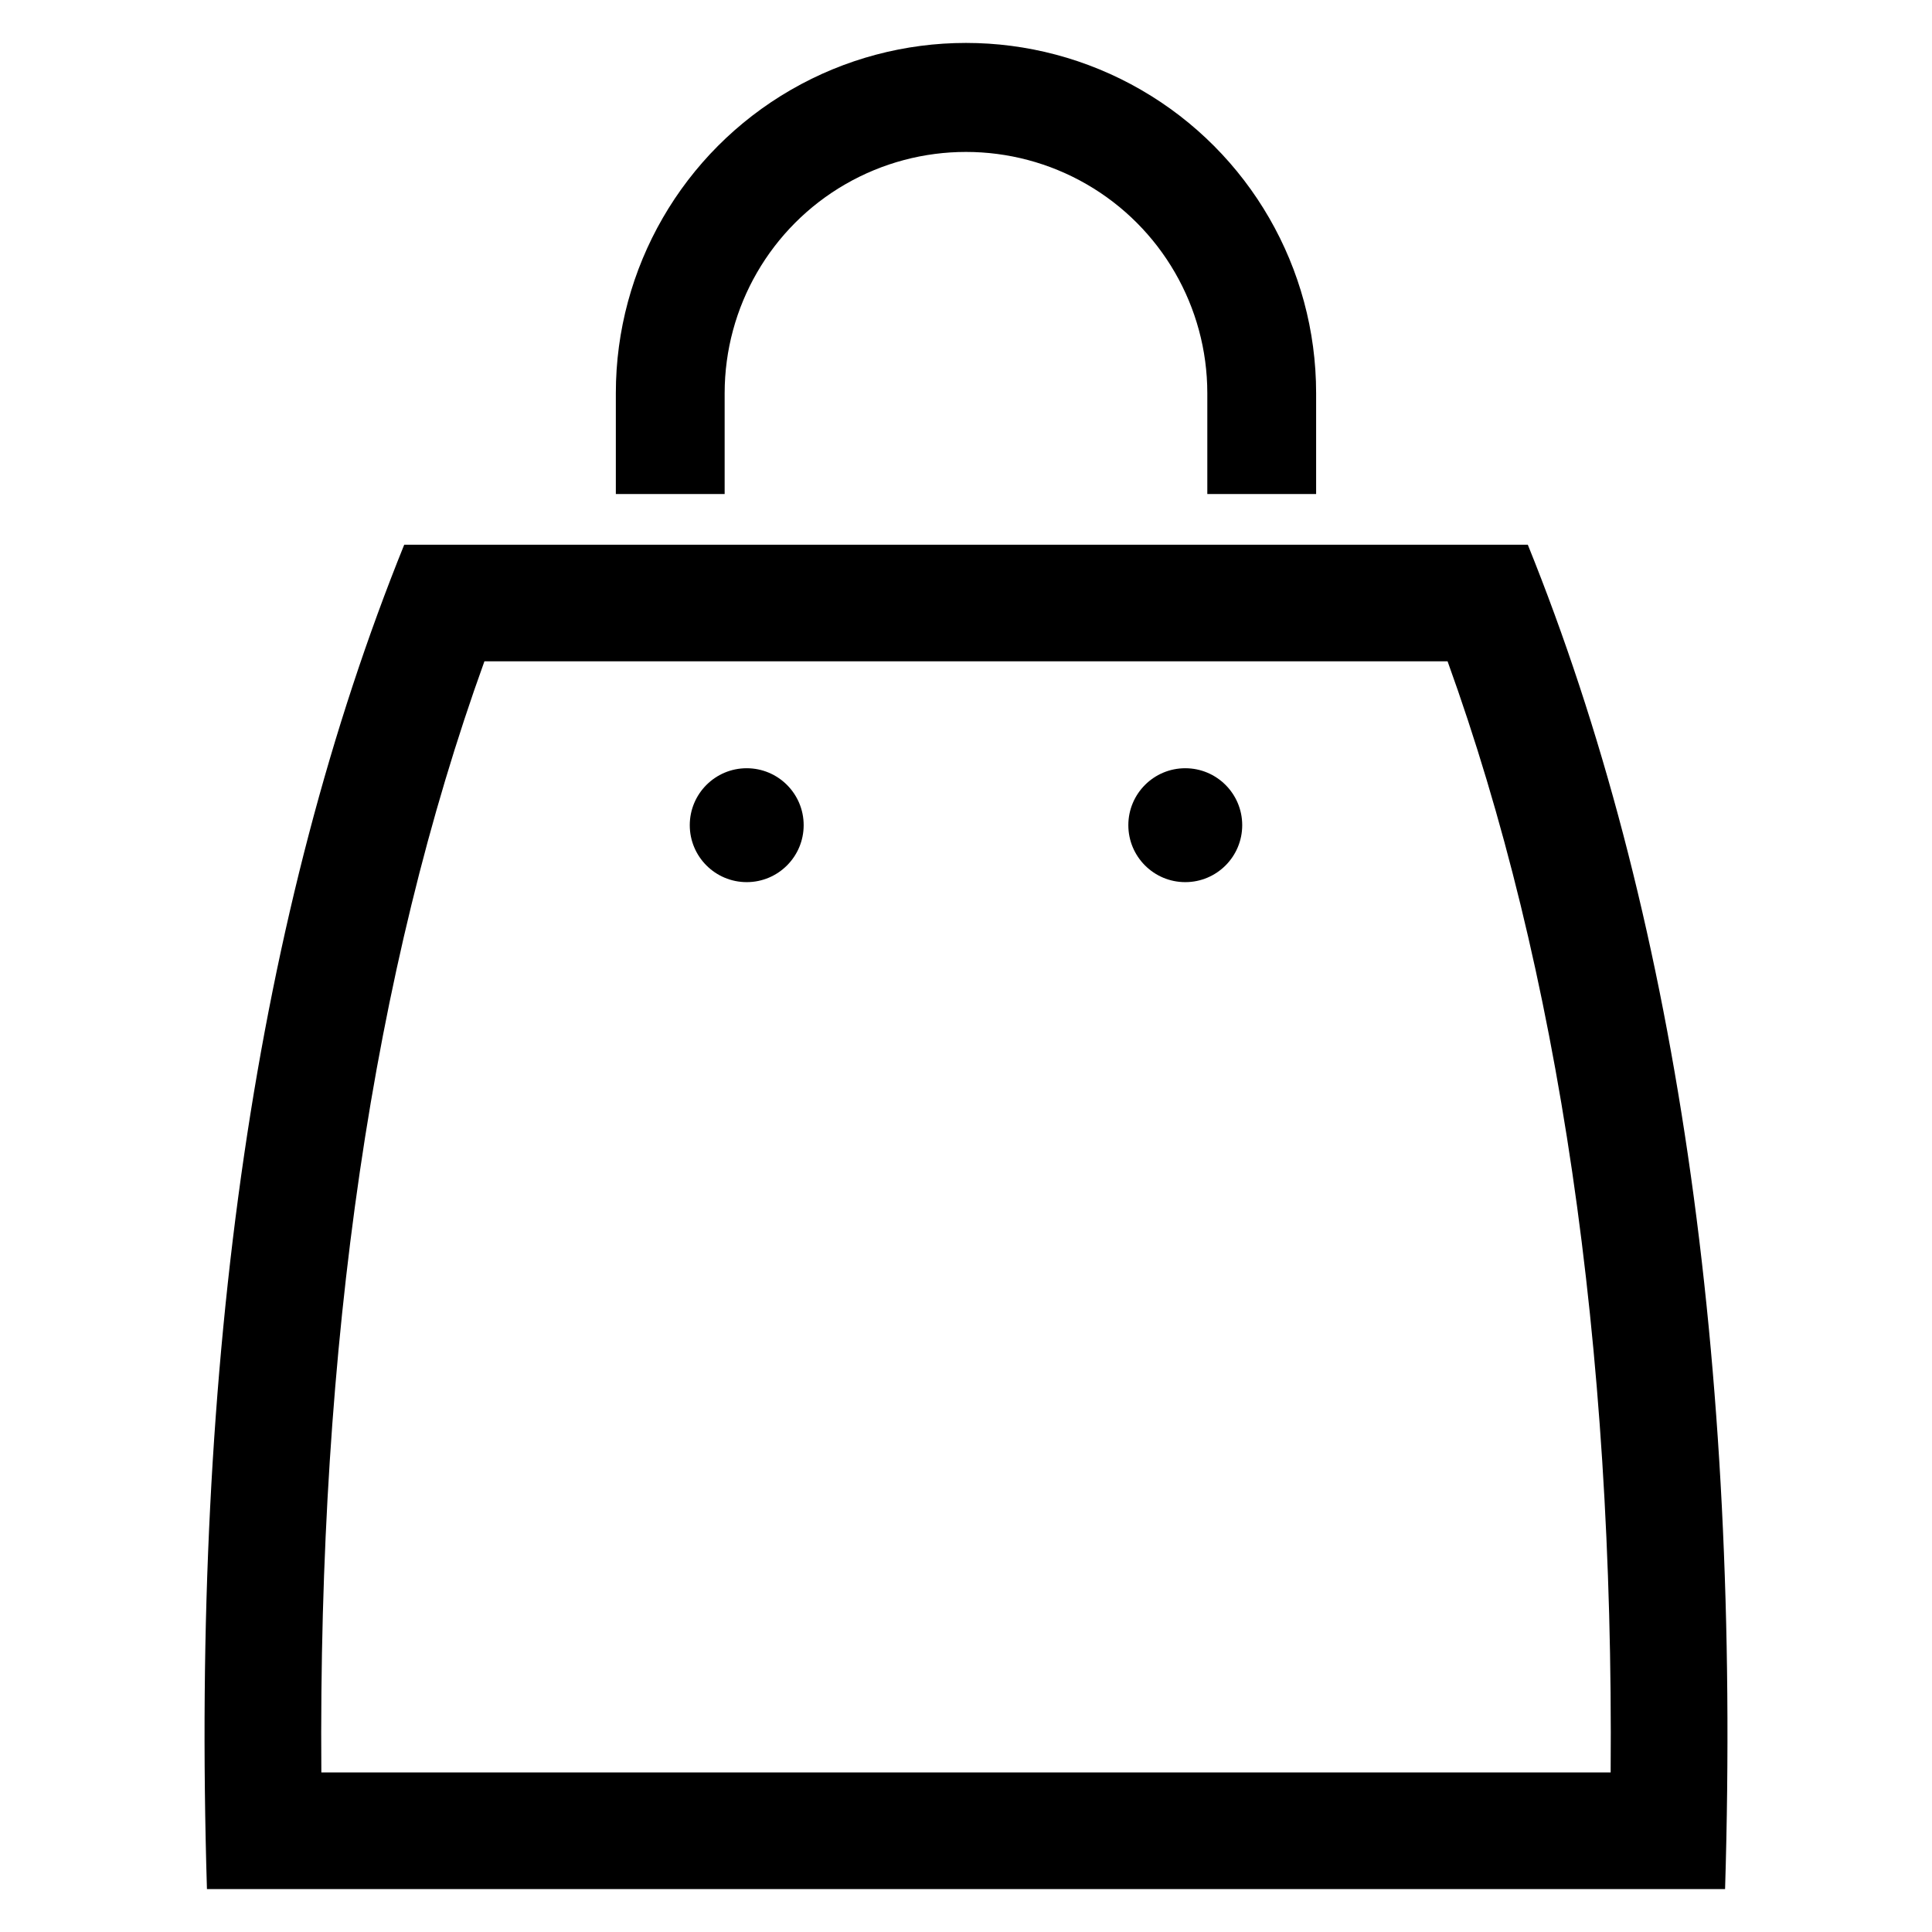
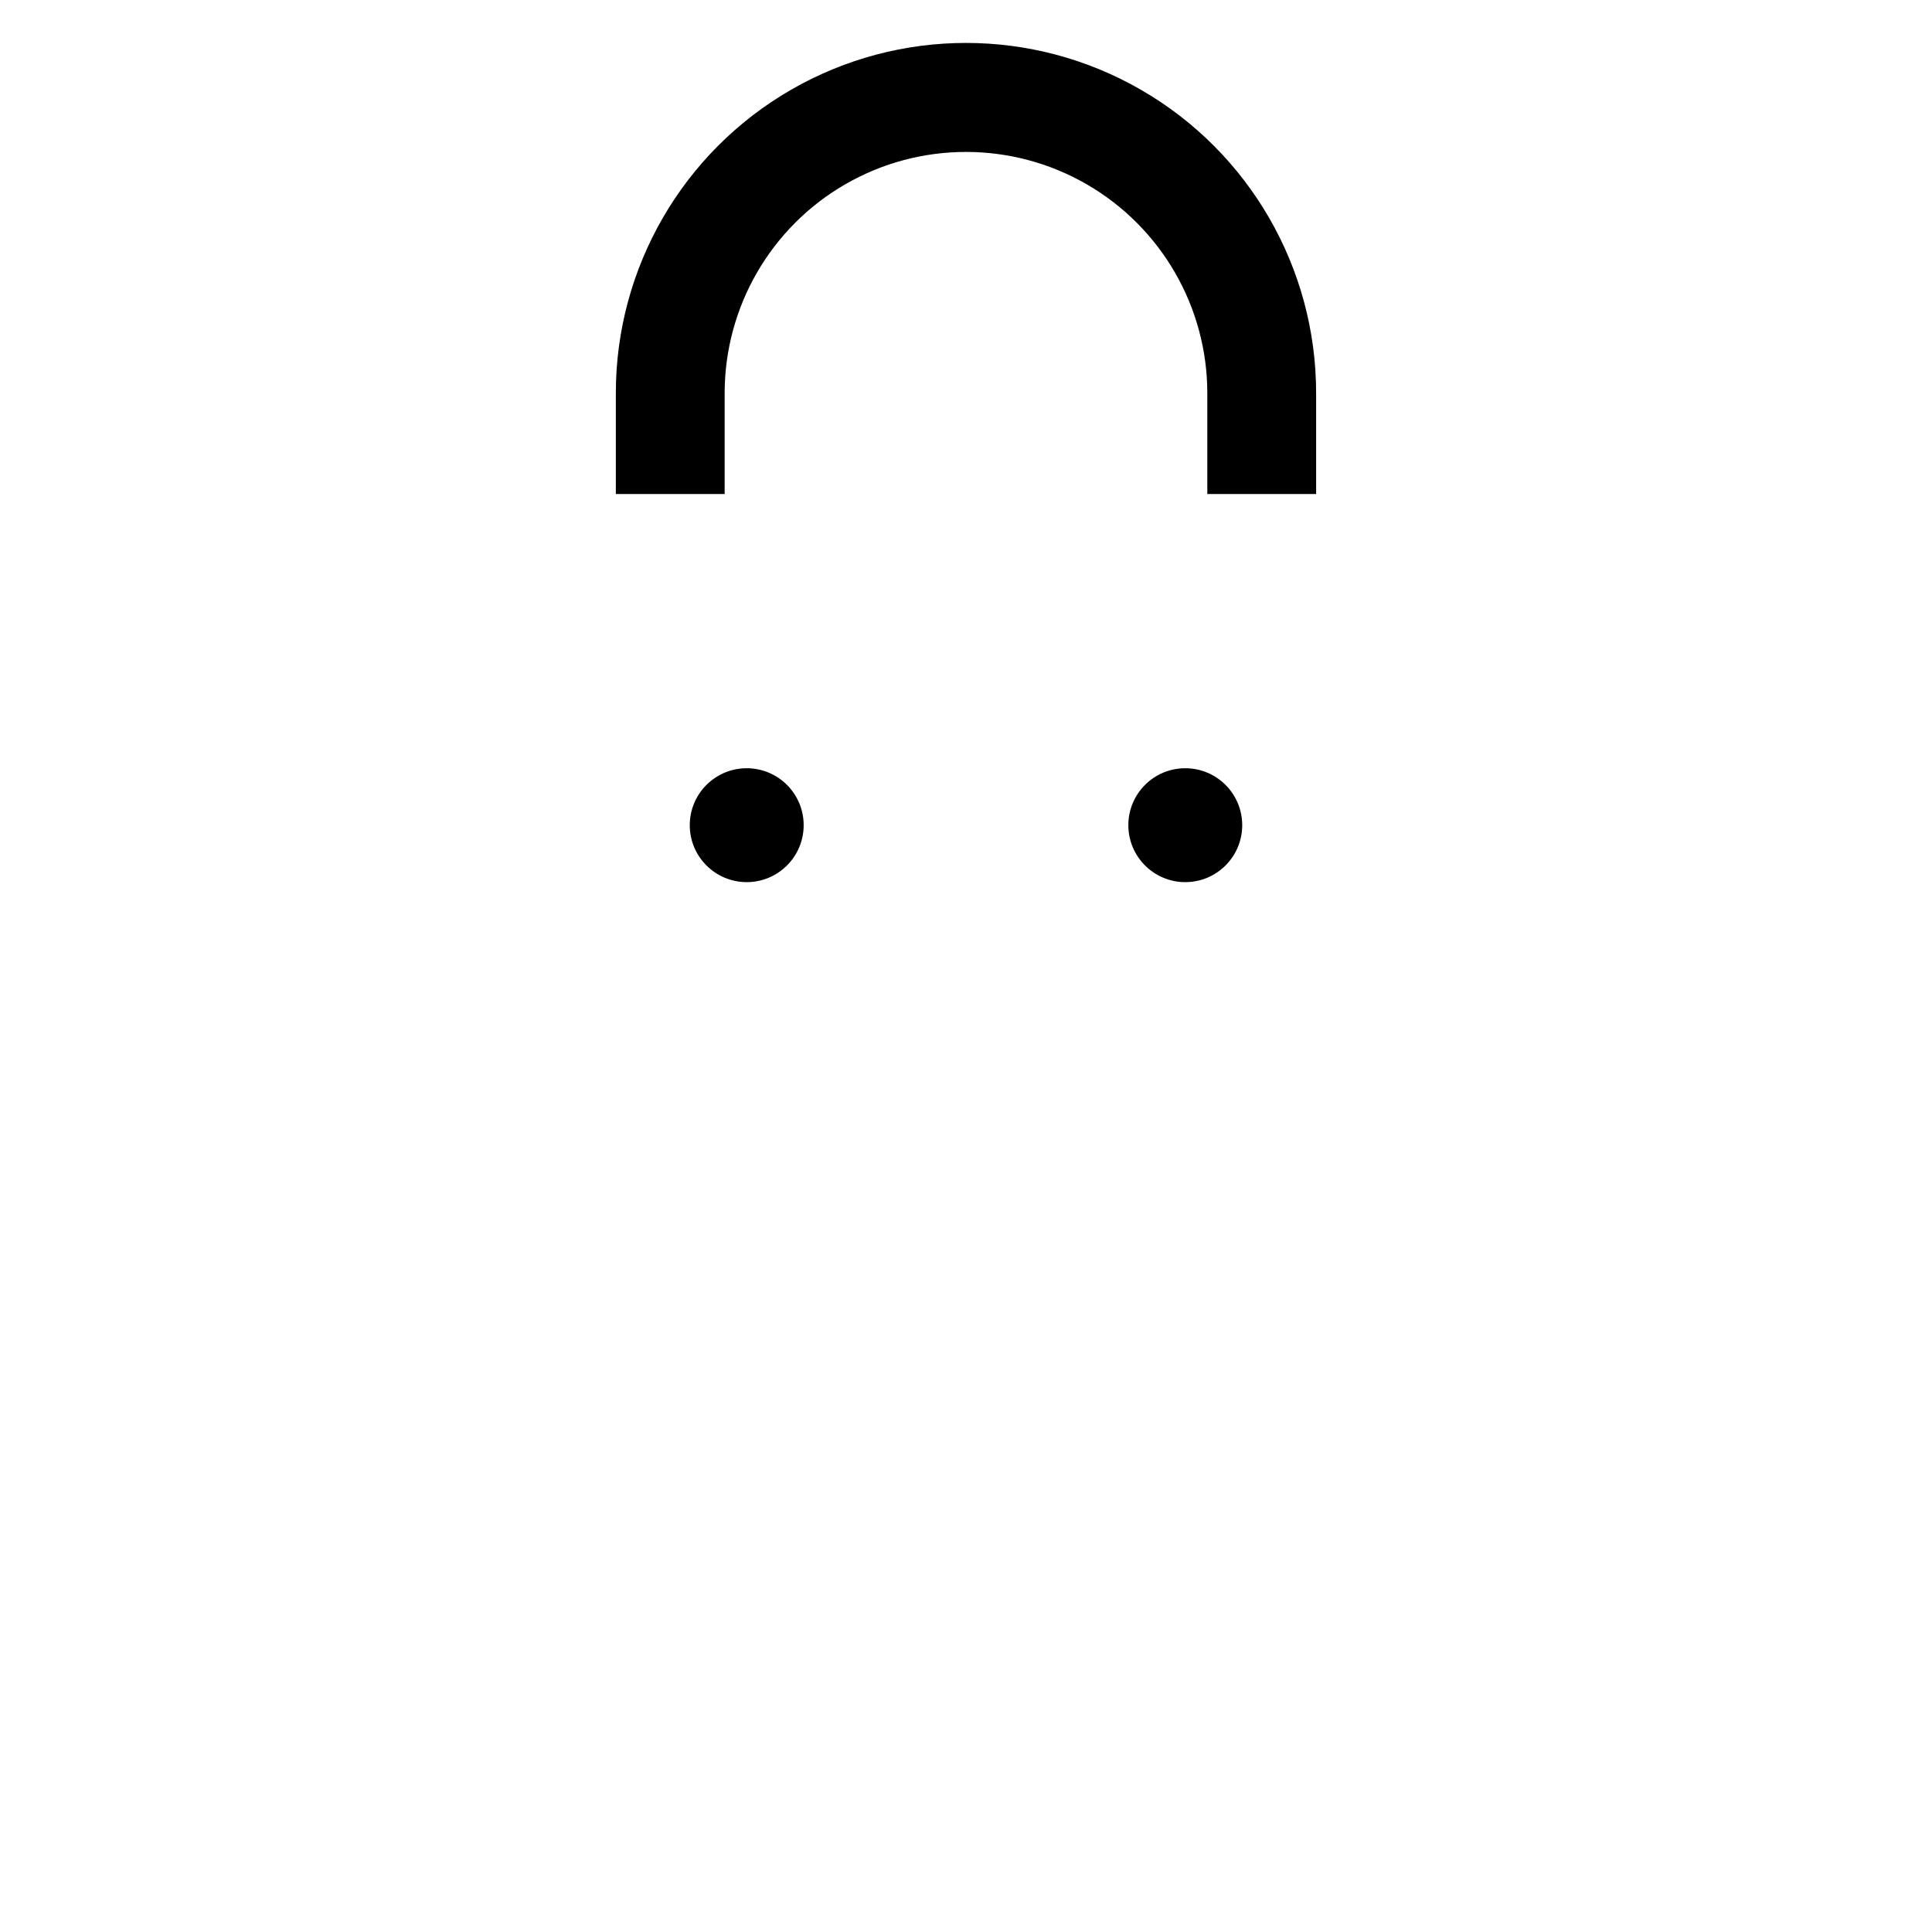
<svg xmlns="http://www.w3.org/2000/svg" fill="#000000" width="800px" height="800px" version="1.1" viewBox="144 144 512 512">
  <g>
-     <path d="m548.88 288.36h-297.76c-39.133 96.848-56.559 215.6-52.277 356.26h402.32c4.285-140.64-13.141-259.39-52.277-356.26zm-319.72 325.36c-0.863-113.74 13.637-212.53 43.215-294.46h255.25c29.578 81.938 44.078 180.72 43.215 294.46z" />
    <path d="m356.98 362.68c0 8.336-6.758 15.094-15.094 15.094-8.332 0-15.09-6.758-15.09-15.094 0-8.332 6.758-15.09 15.09-15.09 8.336 0 15.094 6.758 15.094 15.09" />
    <path d="m473.2 362.68c0 8.336-6.754 15.094-15.09 15.094-8.336 0-15.09-6.758-15.09-15.094 0-8.332 6.754-15.09 15.09-15.09 8.336 0 15.09 6.758 15.09 15.09" />
    <path d="m336.04 248.17c0.02-22.836 12.211-43.934 31.992-55.348 19.781-11.41 44.145-11.41 63.926 0 19.781 11.414 31.977 32.512 31.992 55.348v26.75h28.836v-26.75c0-33.152-17.684-63.785-46.395-80.359-28.711-16.578-64.082-16.578-92.793 0-28.711 16.574-46.395 47.207-46.395 80.359v26.75h28.836z" />
  </g>
</svg>